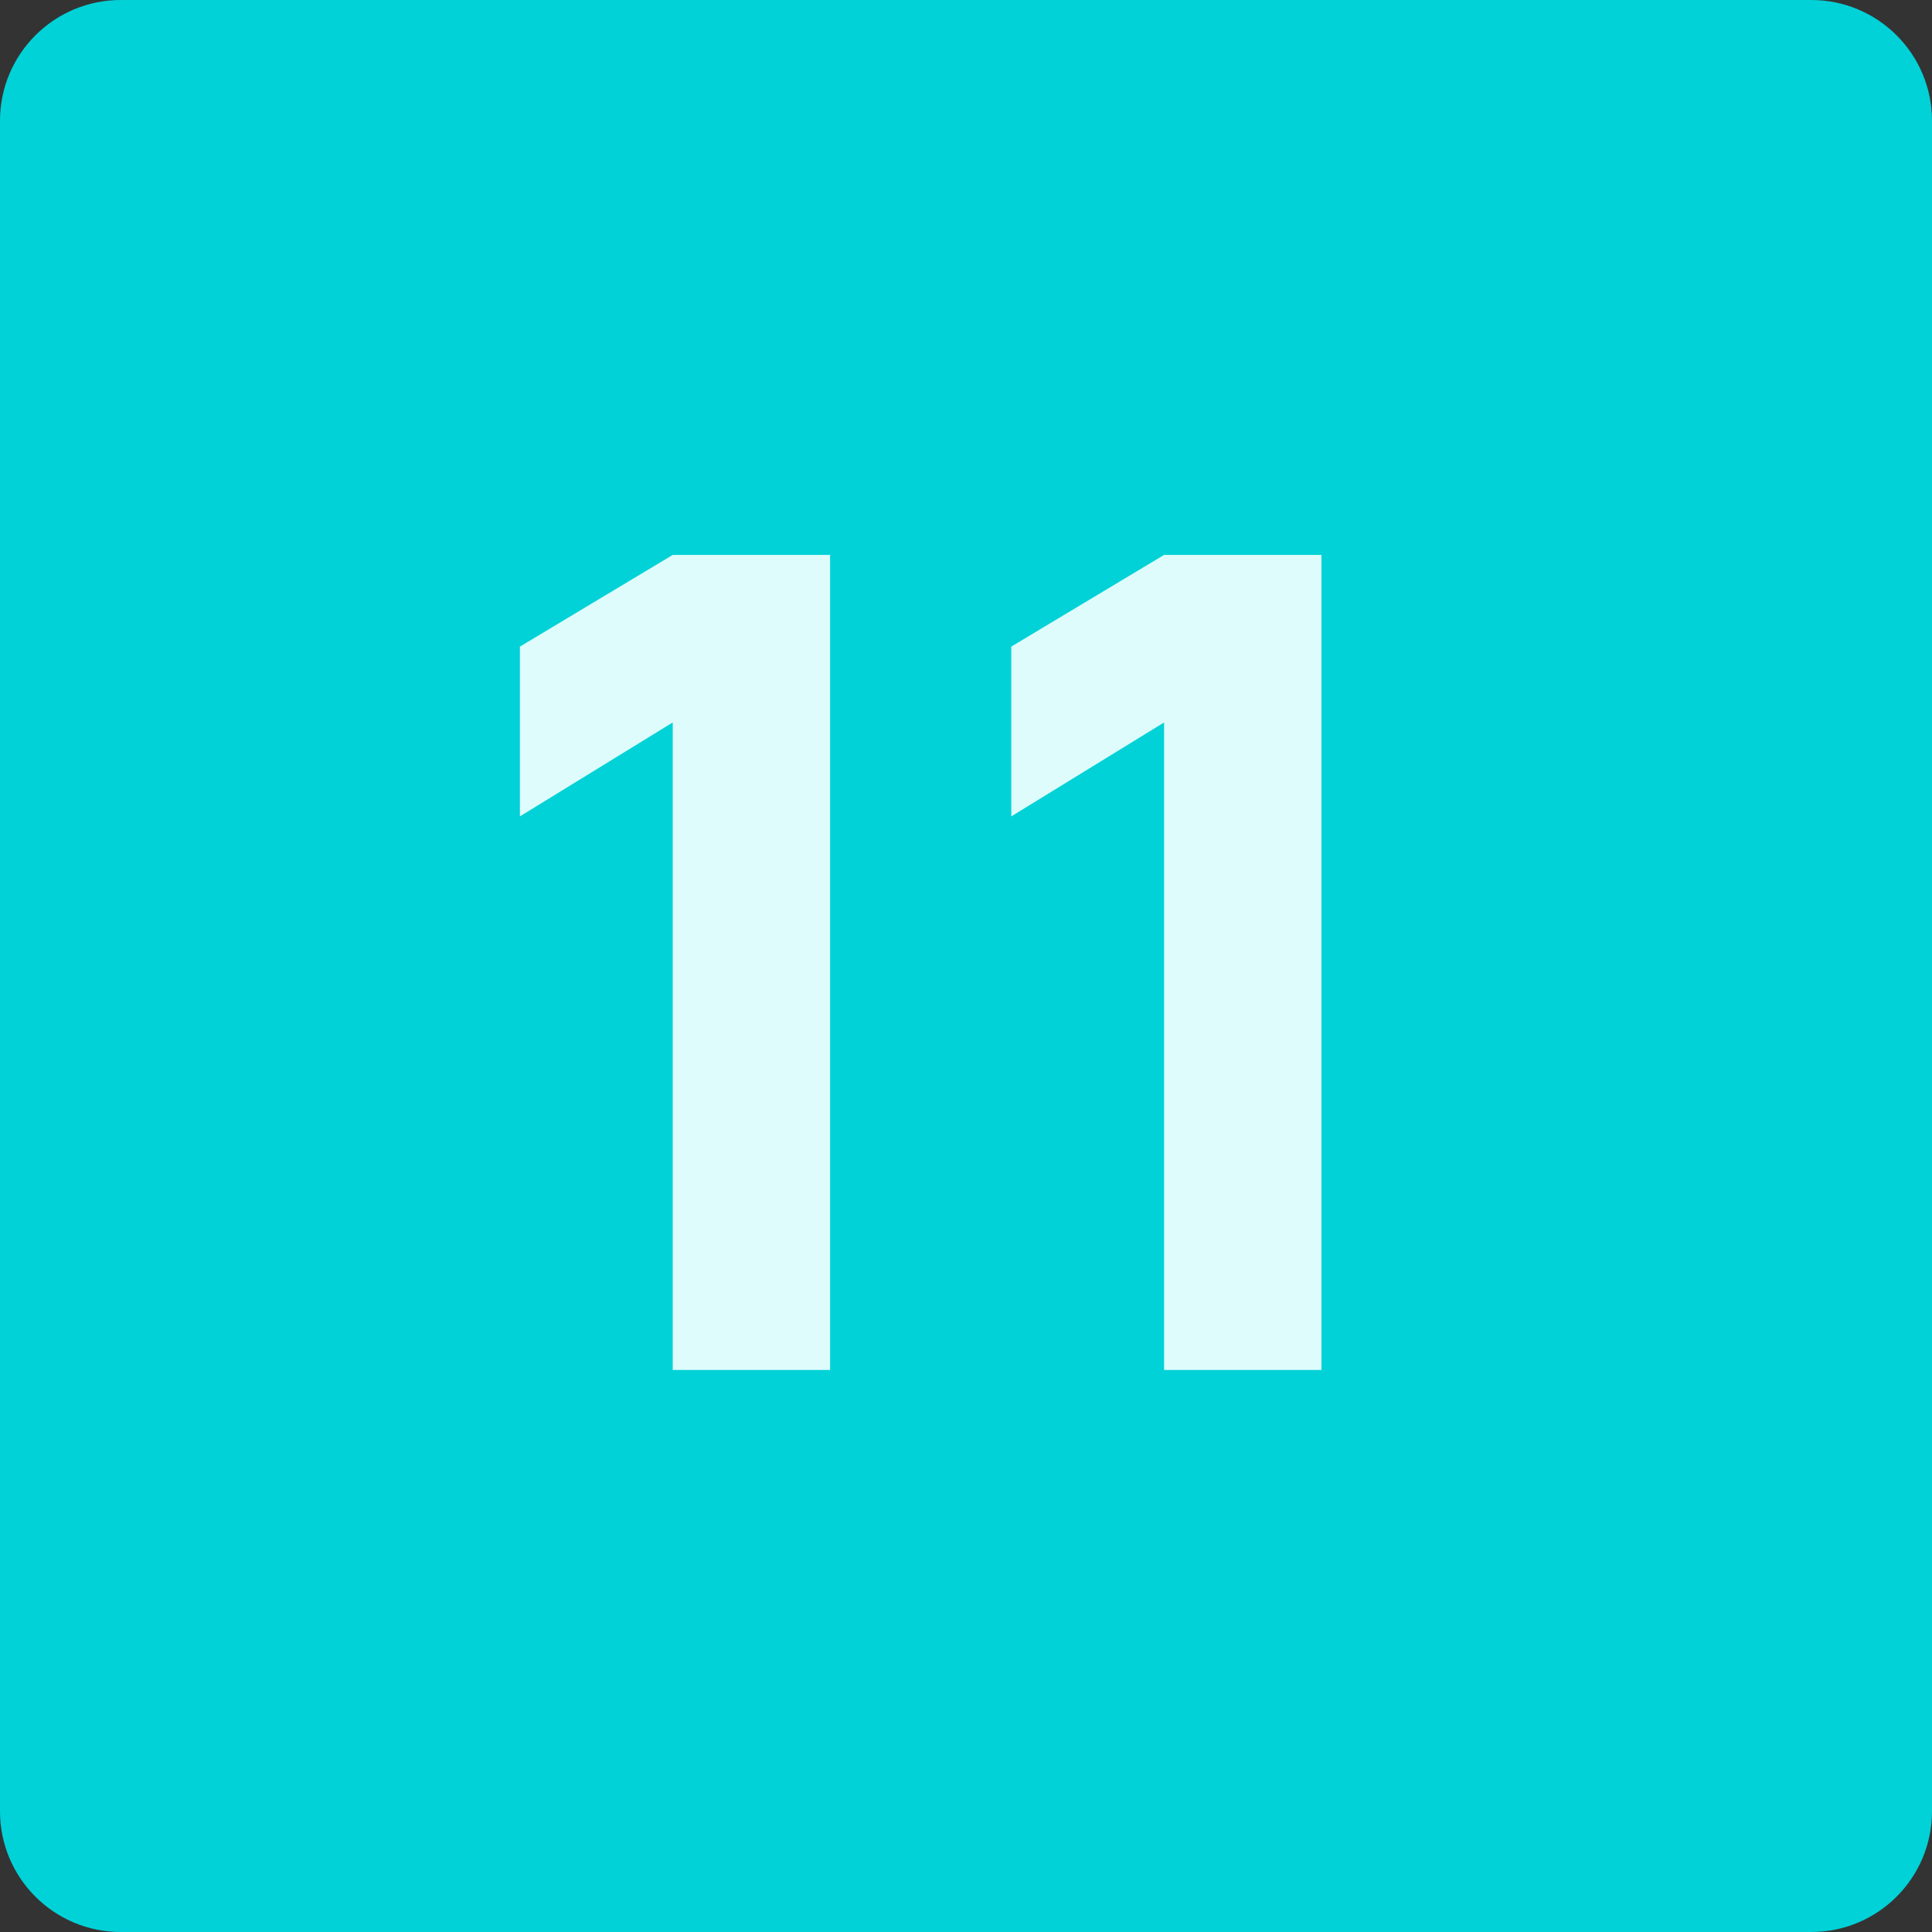
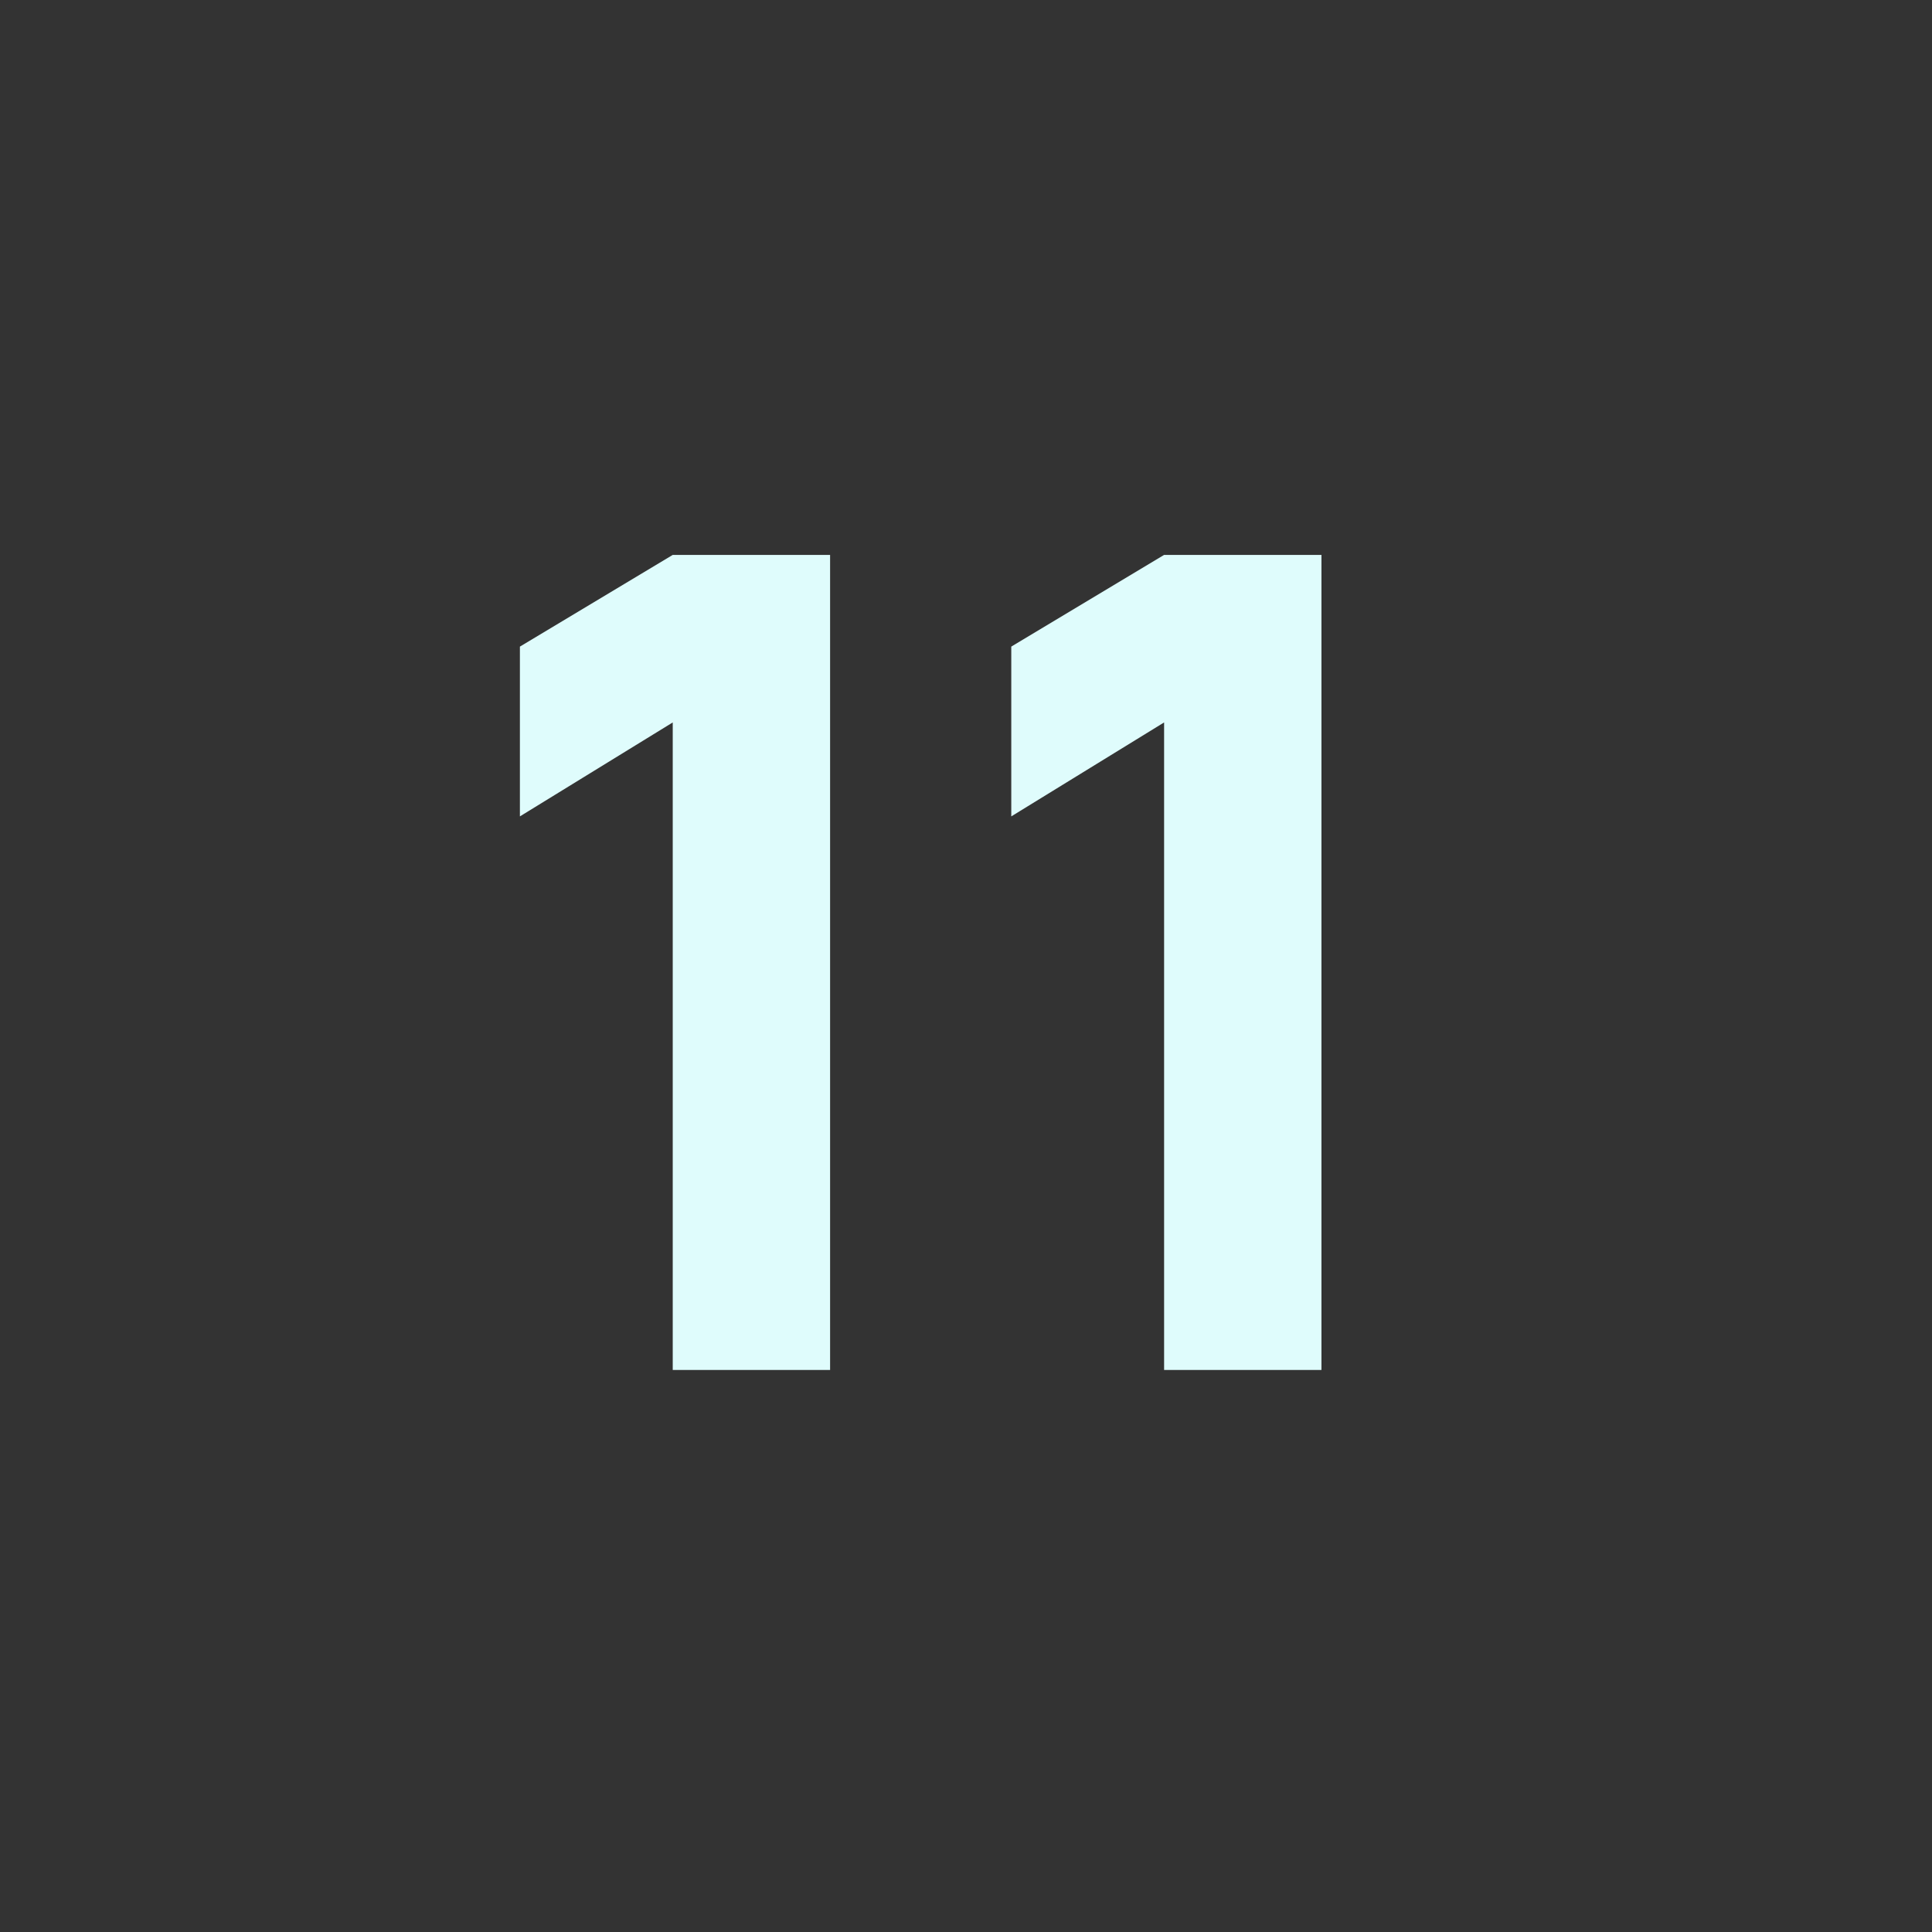
<svg xmlns="http://www.w3.org/2000/svg" width="110" height="110" viewBox="0 0 110 110" fill="none">
  <rect x="0" y="0" width="110" height="110" fill="#333333" stroke="none" />
-   <path d="M103.125 0H6.875C3.078 0 0 3.078 0 6.875V103.125C0 106.922 3.078 110 6.875 110H103.125C106.922 110 110 106.922 110 103.125V6.875C110 3.078 106.922 0 103.125 0Z" fill="#00D2D8" />
  <path d="M38.303 31.594H47.262V78H38.303V41.133L29.601 46.482V36.815L38.303 31.594ZM66.279 31.594H75.238V78H66.279V41.133L57.578 46.482V36.815L66.279 31.594Z" fill="#DFFCFC" />
</svg>